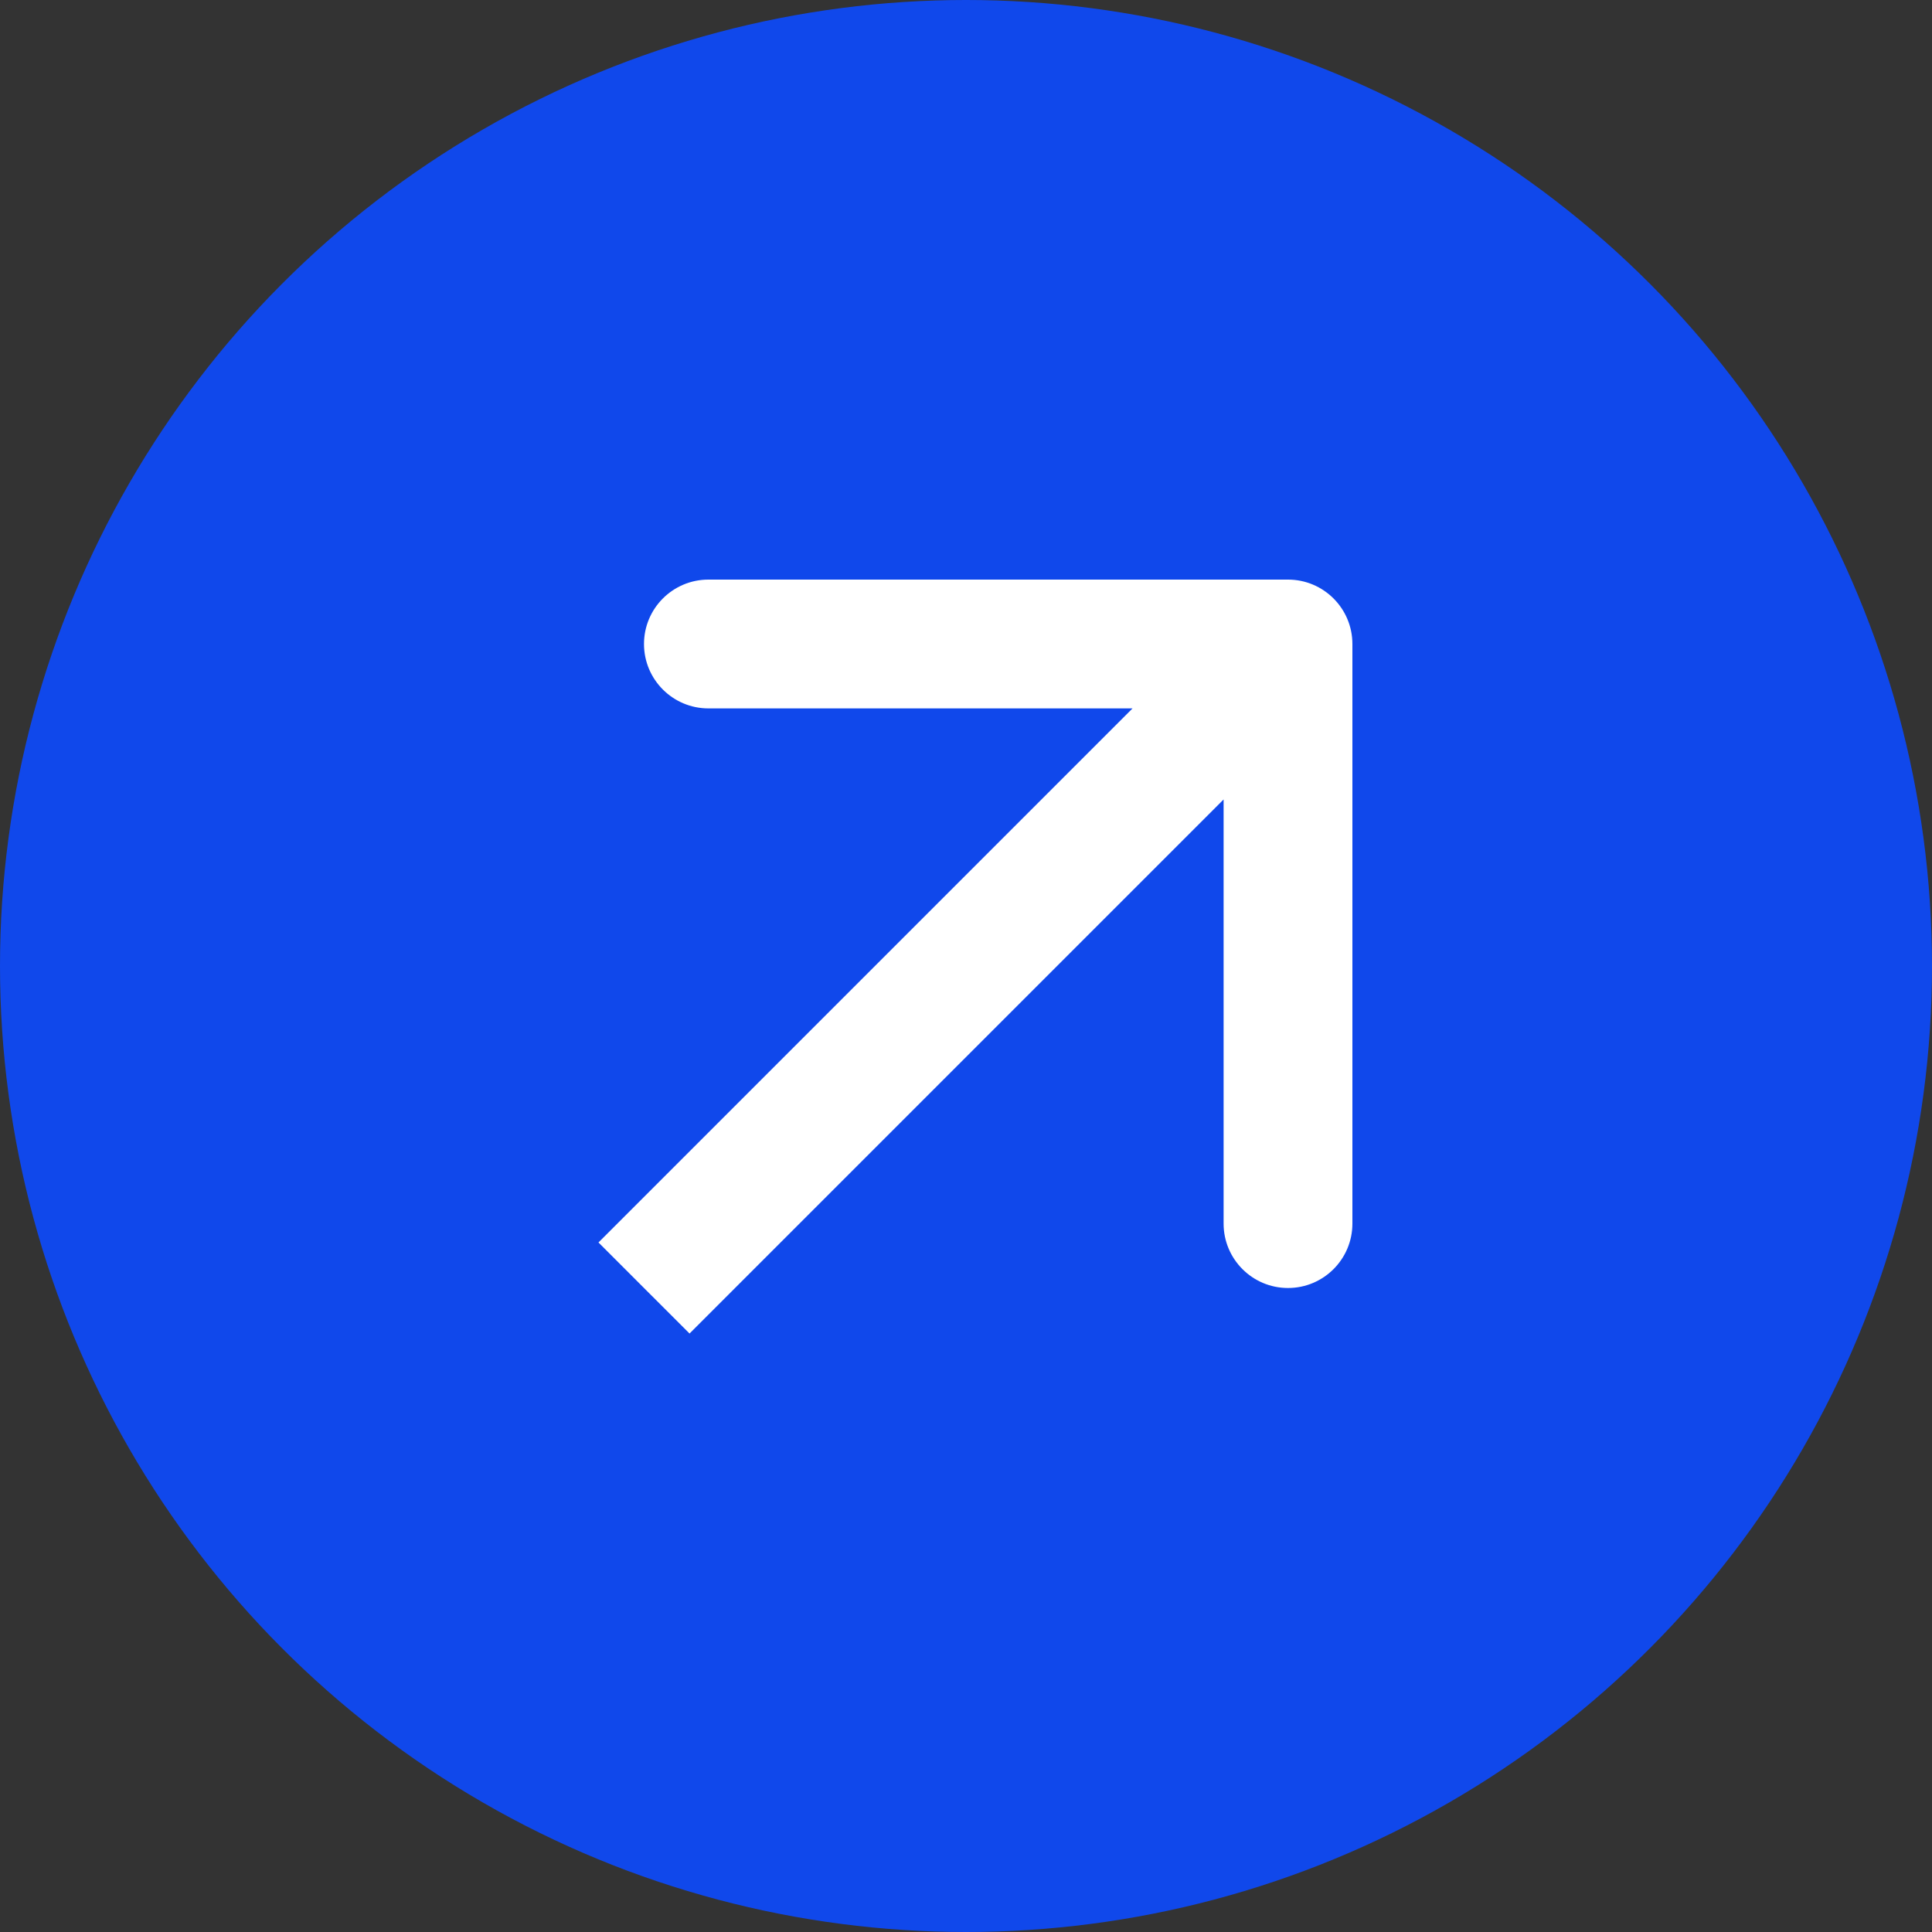
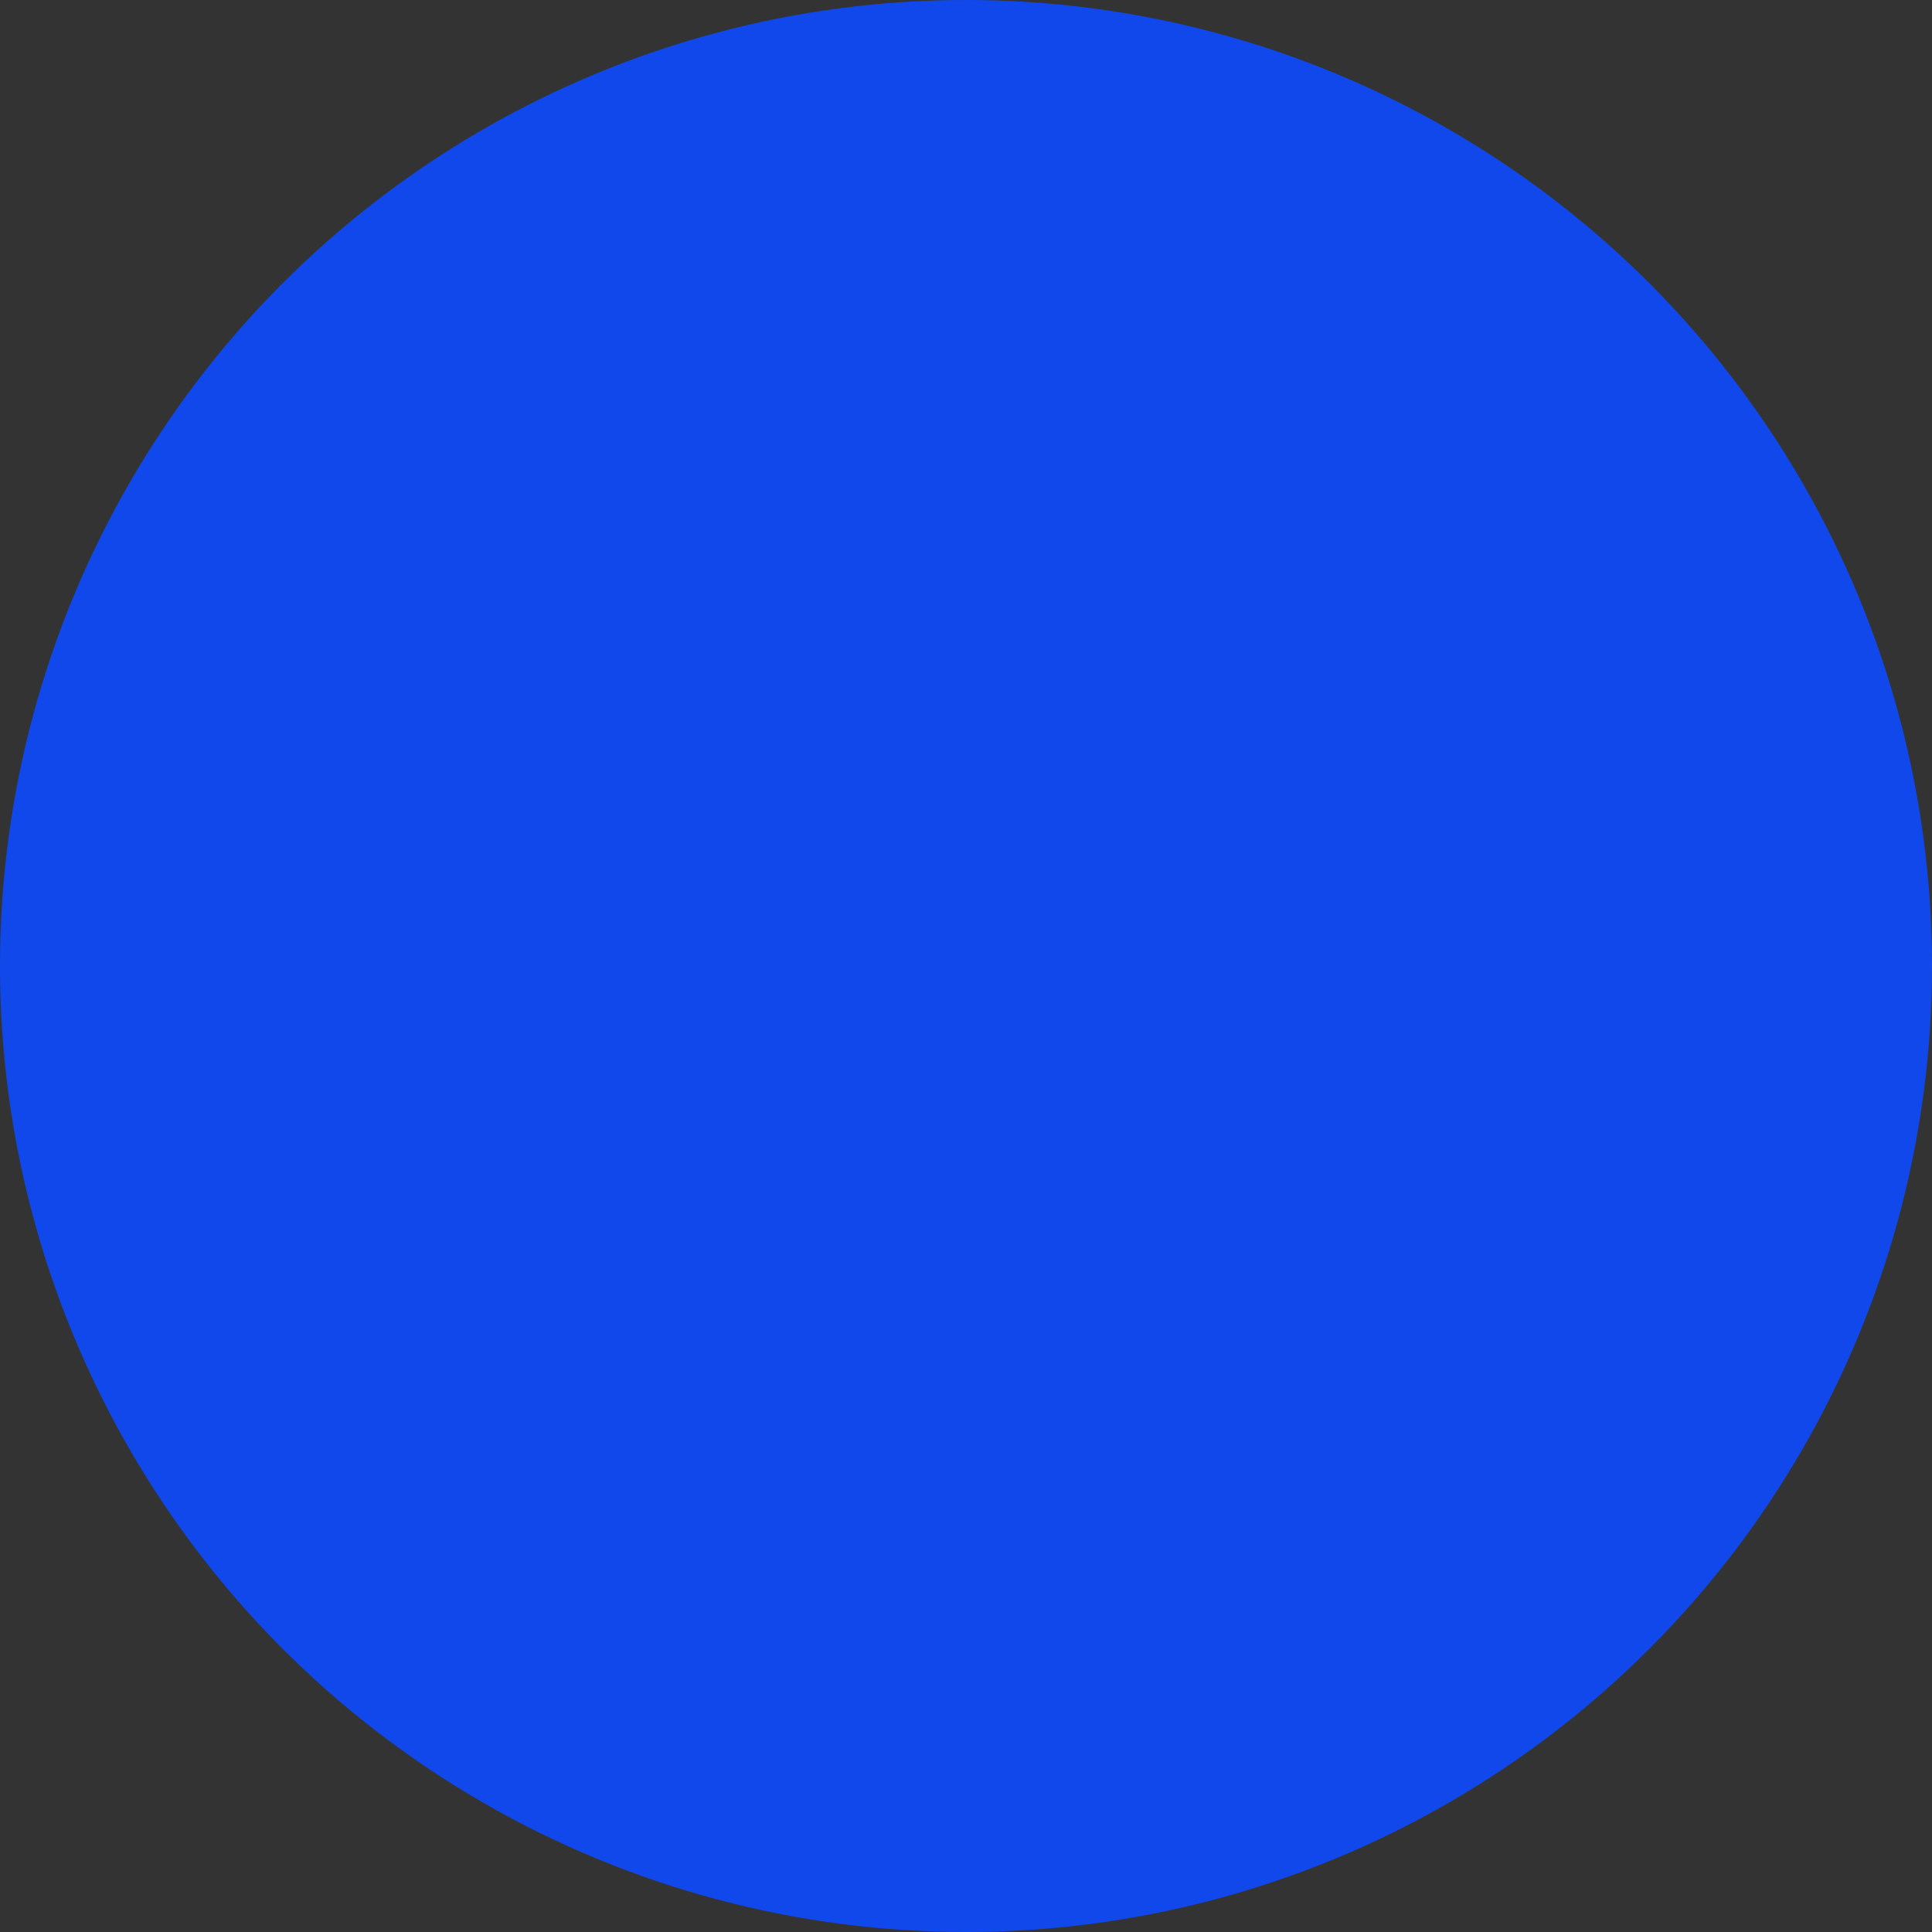
<svg xmlns="http://www.w3.org/2000/svg" width="30" height="30" viewBox="0 0 30 30" fill="none">
  <rect x="0" y="0" width="30" height="30" fill="#333333" stroke="none" />
  <circle cx="15" cy="15" r="15" fill="#1048EB" />
-   <path d="M21 10C21 9.448 20.552 9 20 9H11C10.448 9 10 9.448 10 10C10 10.552 10.448 11 11 11H19V19C19 19.552 19.448 20 20 20C20.552 20 21 19.552 21 19V10ZM10 20L10.707 20.707L20.707 10.707L20 10L19.293 9.293L9.293 19.293L10 20Z" fill="white" />
</svg>